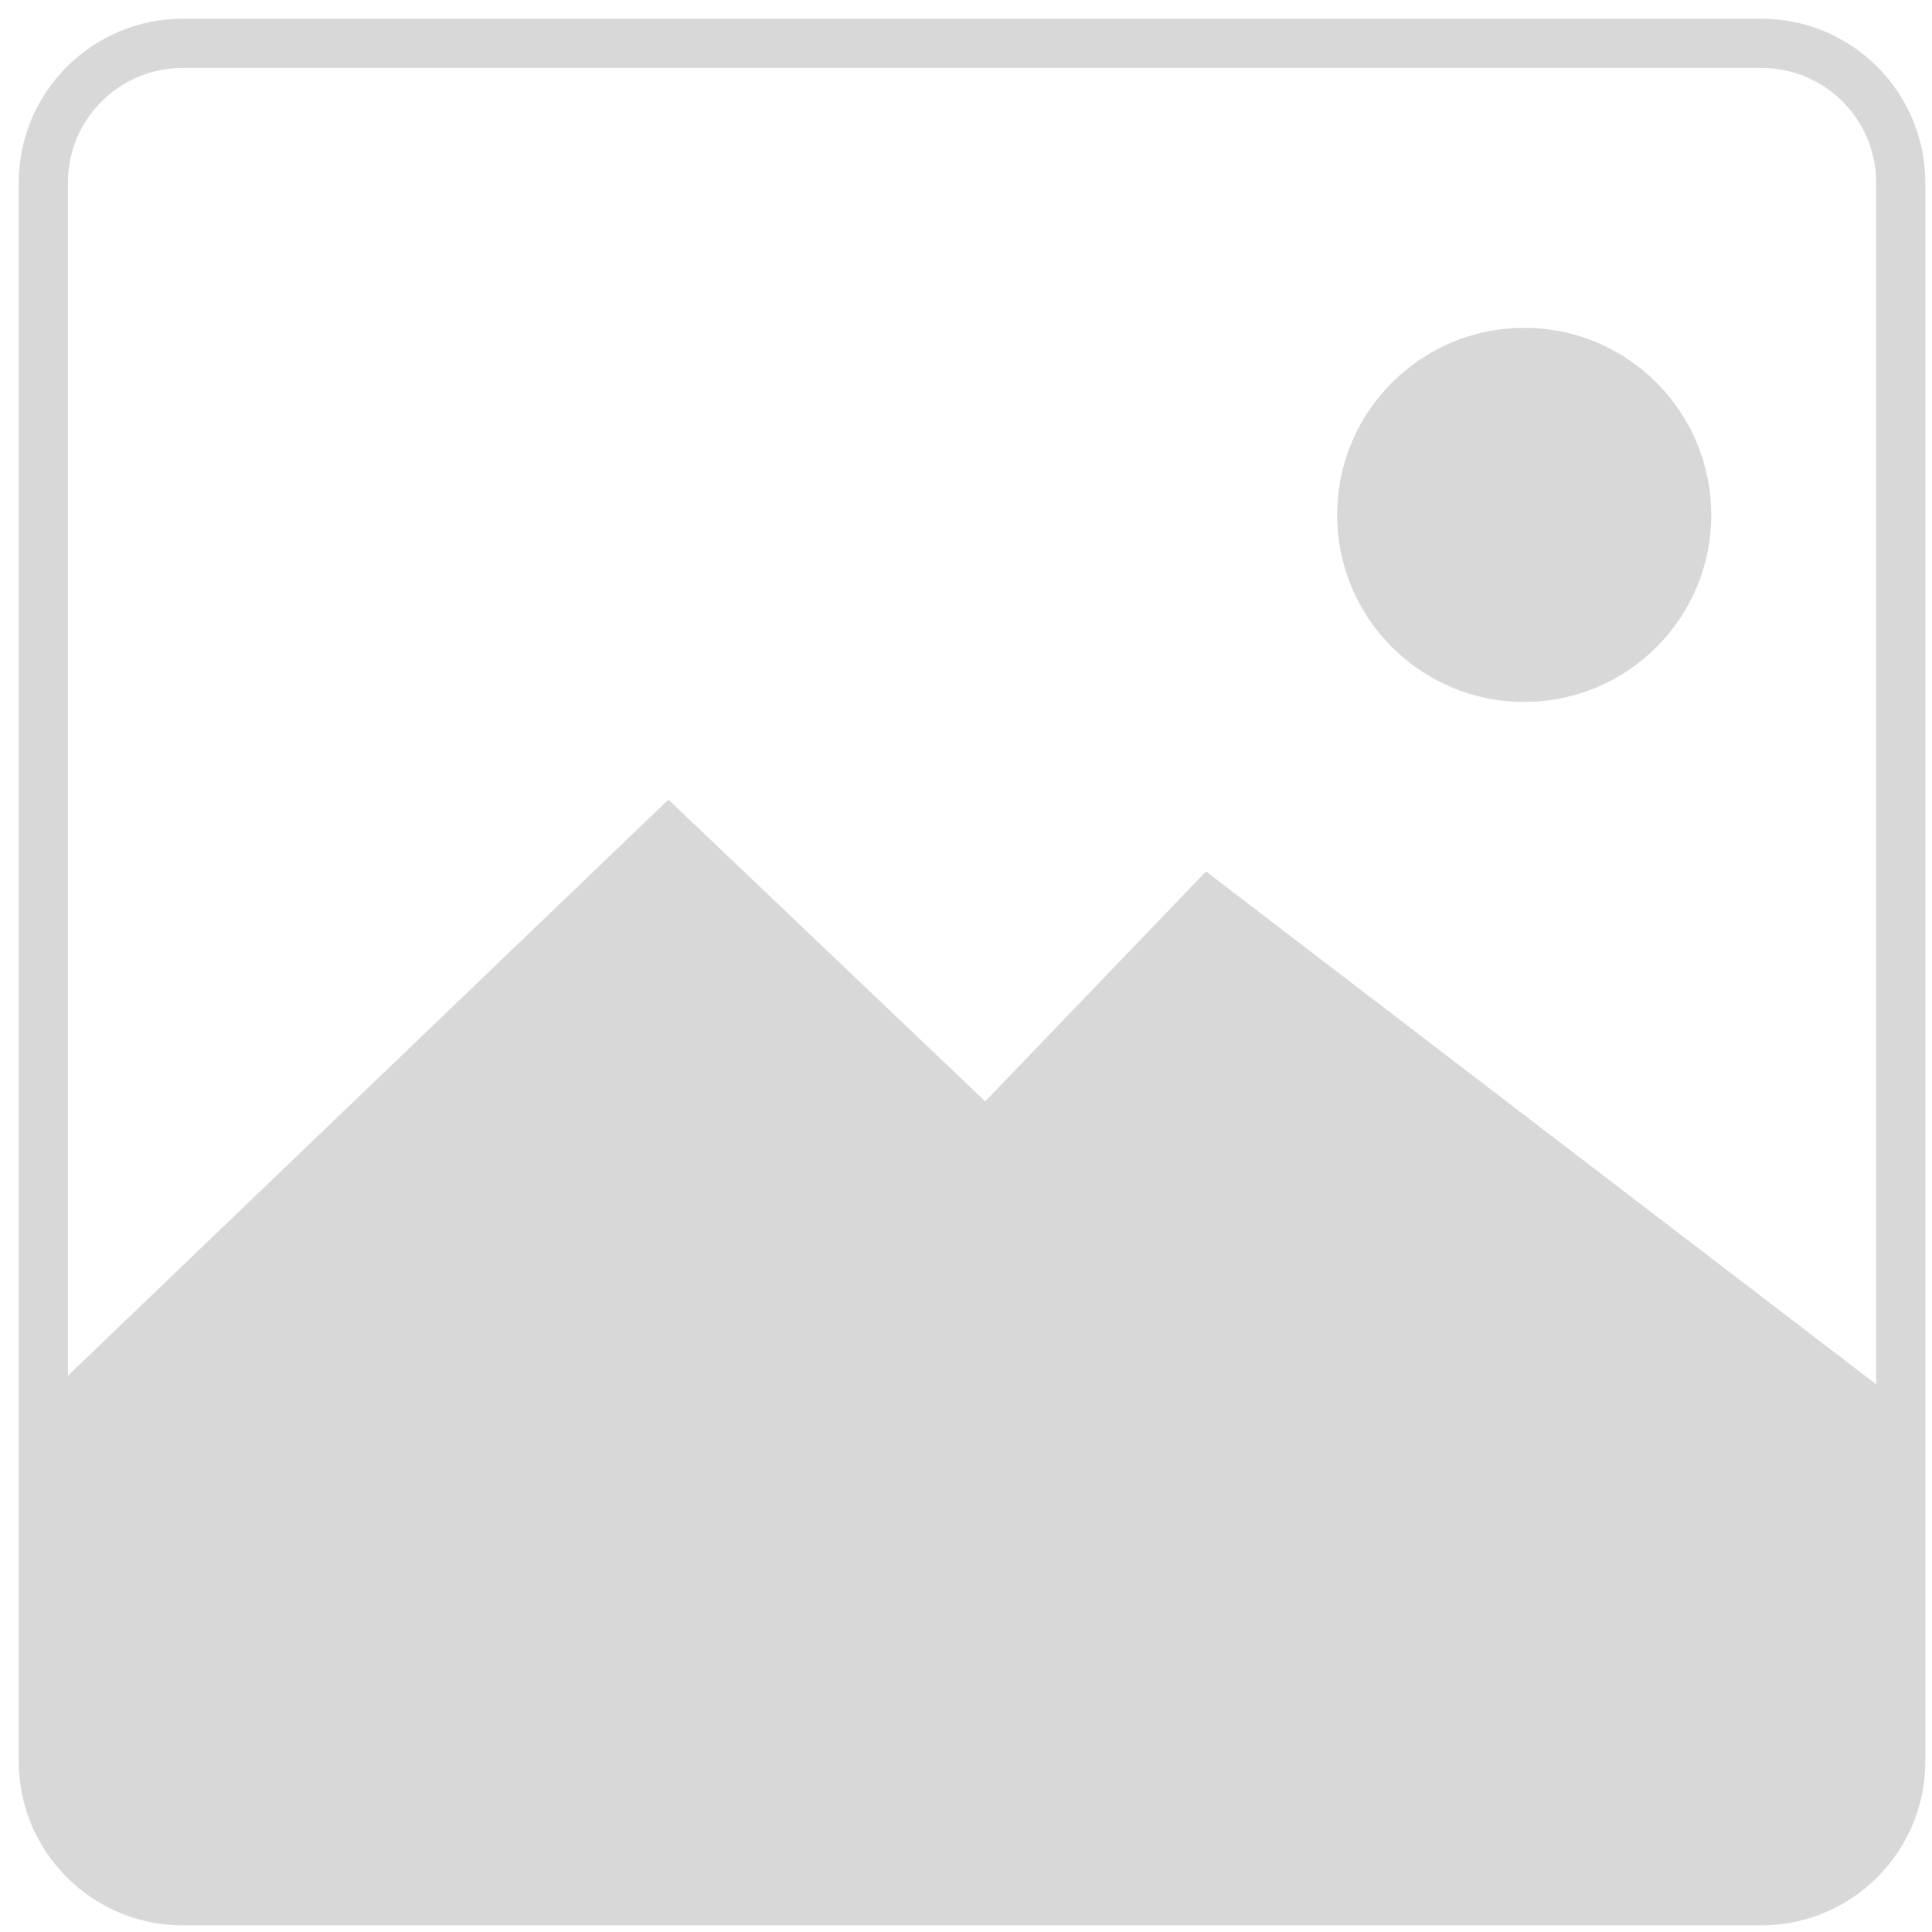
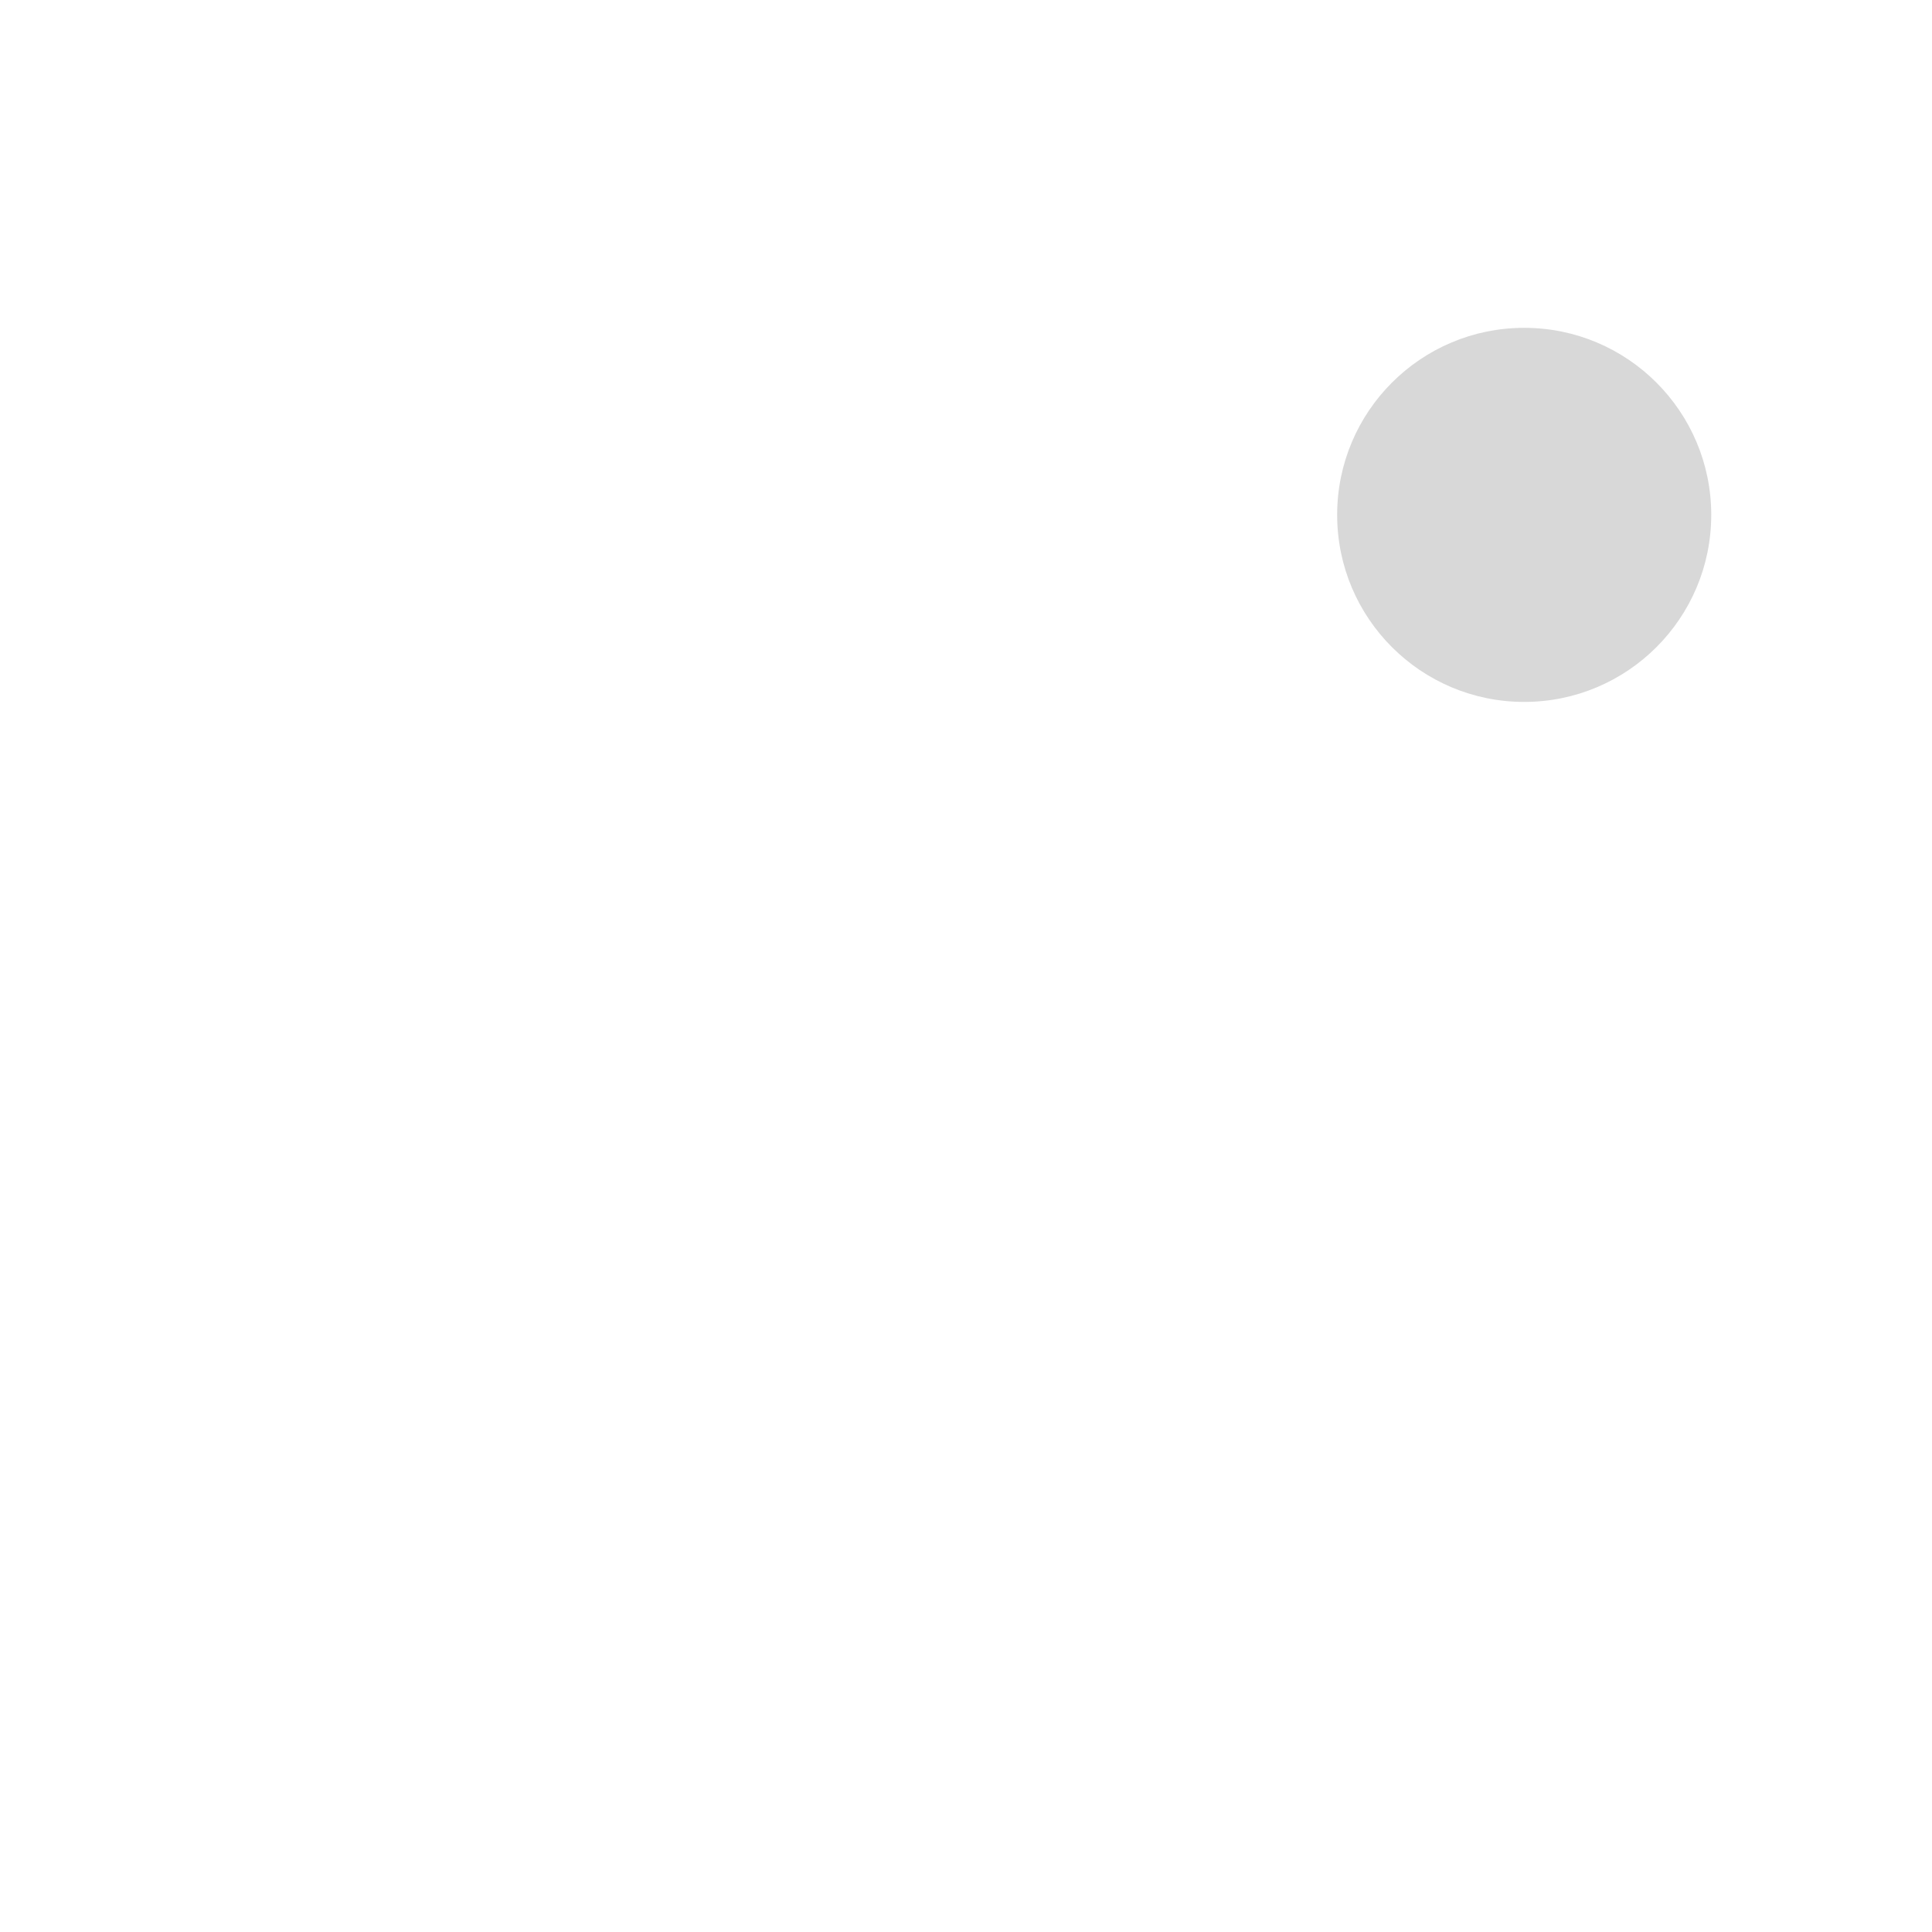
<svg xmlns="http://www.w3.org/2000/svg" width="64px" height="64px" viewBox="0 0 64 64" version="1.1">
  <title>D0FB5238-1223-455B-AFBA-0CC885CD75A7</title>
  <g id="Sourcing_Module" stroke="none" stroke-width="1" fill="none" fill-rule="evenodd">
    <g id="01_Sourcing" transform="translate(-1078, -485)" fill="#D8D8D8" fill-rule="nonzero">
      <g id="Group-14" transform="translate(928, 413)">
        <g id="Group" transform="translate(150, 72)">
-           <path d="M58.351,0.621 L6.049,0.621 C3.056,0.621 0.621,3.056 0.621,6.049 L0.621,58.351 C0.621,61.344 3.056,63.779 6.049,63.779 L58.351,63.779 C61.344,63.779 63.779,61.344 63.779,58.351 L63.779,6.049 C63.779,3.056 61.344,0.621 58.351,0.621 Z M62.151,45.858 L39.951,28.868 L32.637,36.484 L22.142,26.488 L2.249,45.573 L2.249,6.049 C2.249,3.954 3.954,2.249 6.049,2.249 L58.351,2.249 C60.447,2.249 62.151,3.954 62.151,6.049 L62.151,45.858 L62.151,45.858 Z" id="Shape" />
          <circle id="Oval" cx="50.491" cy="17.056" r="6.196" />
        </g>
      </g>
    </g>
  </g>
</svg>